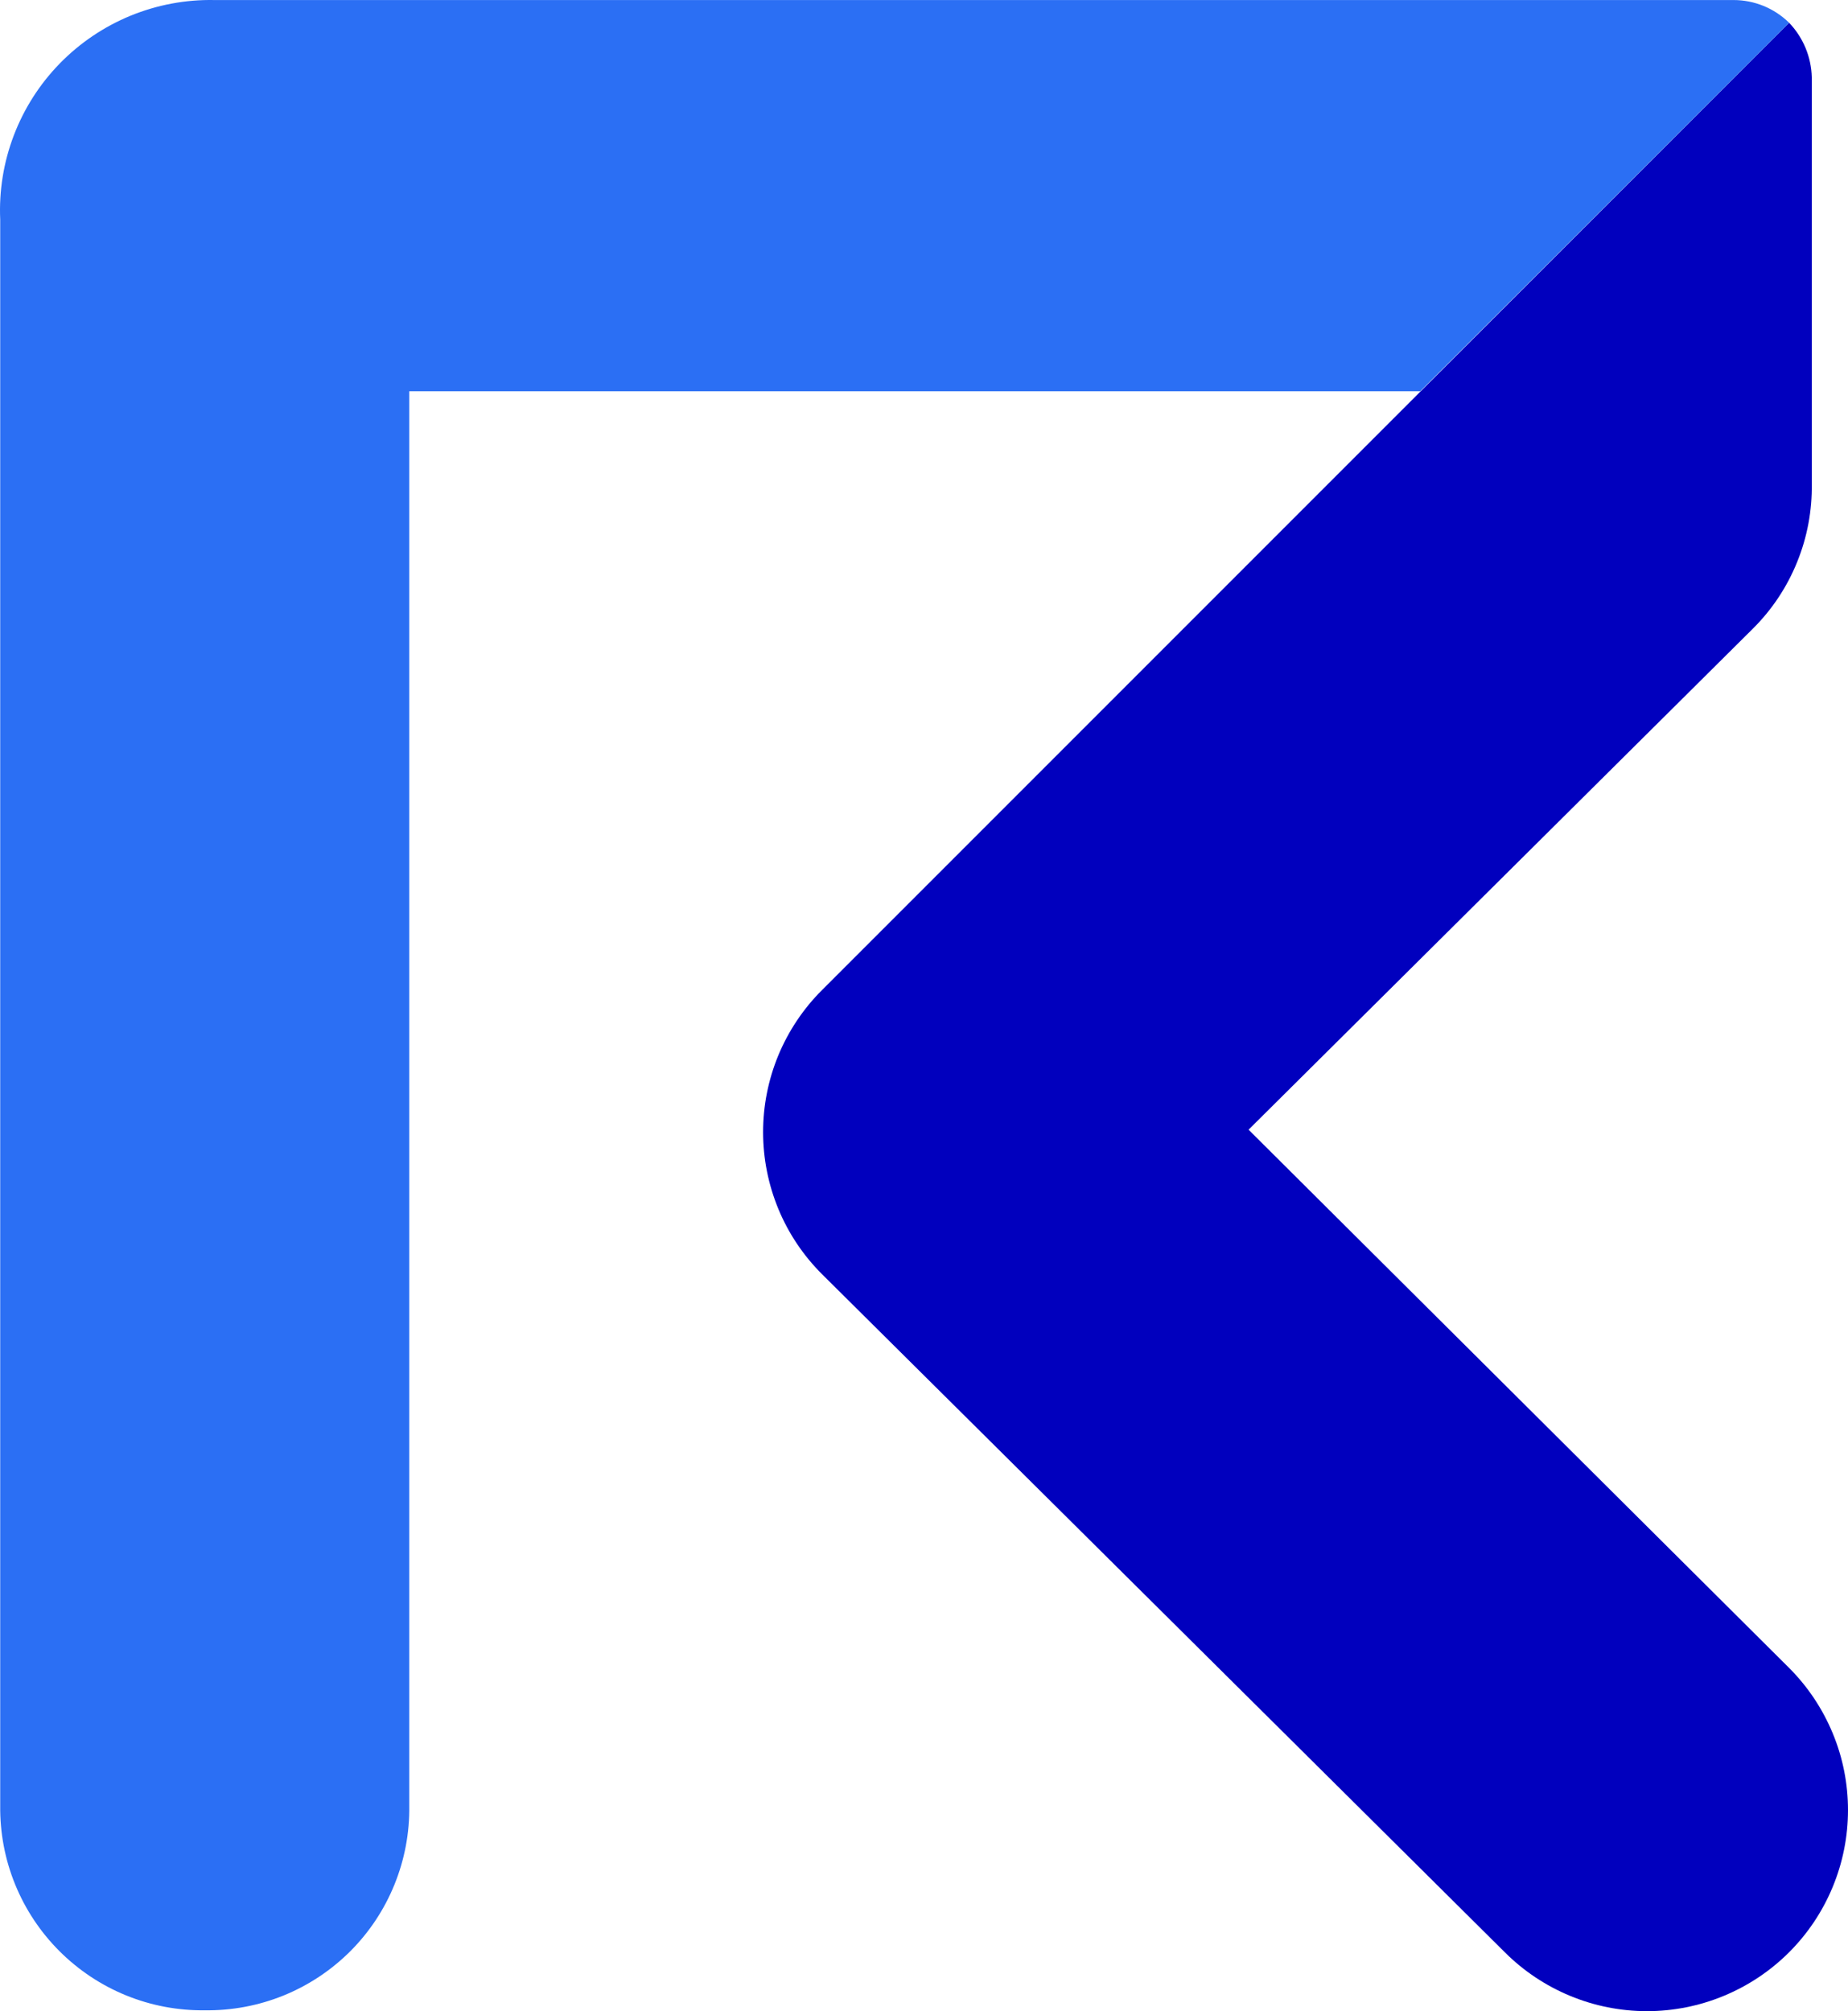
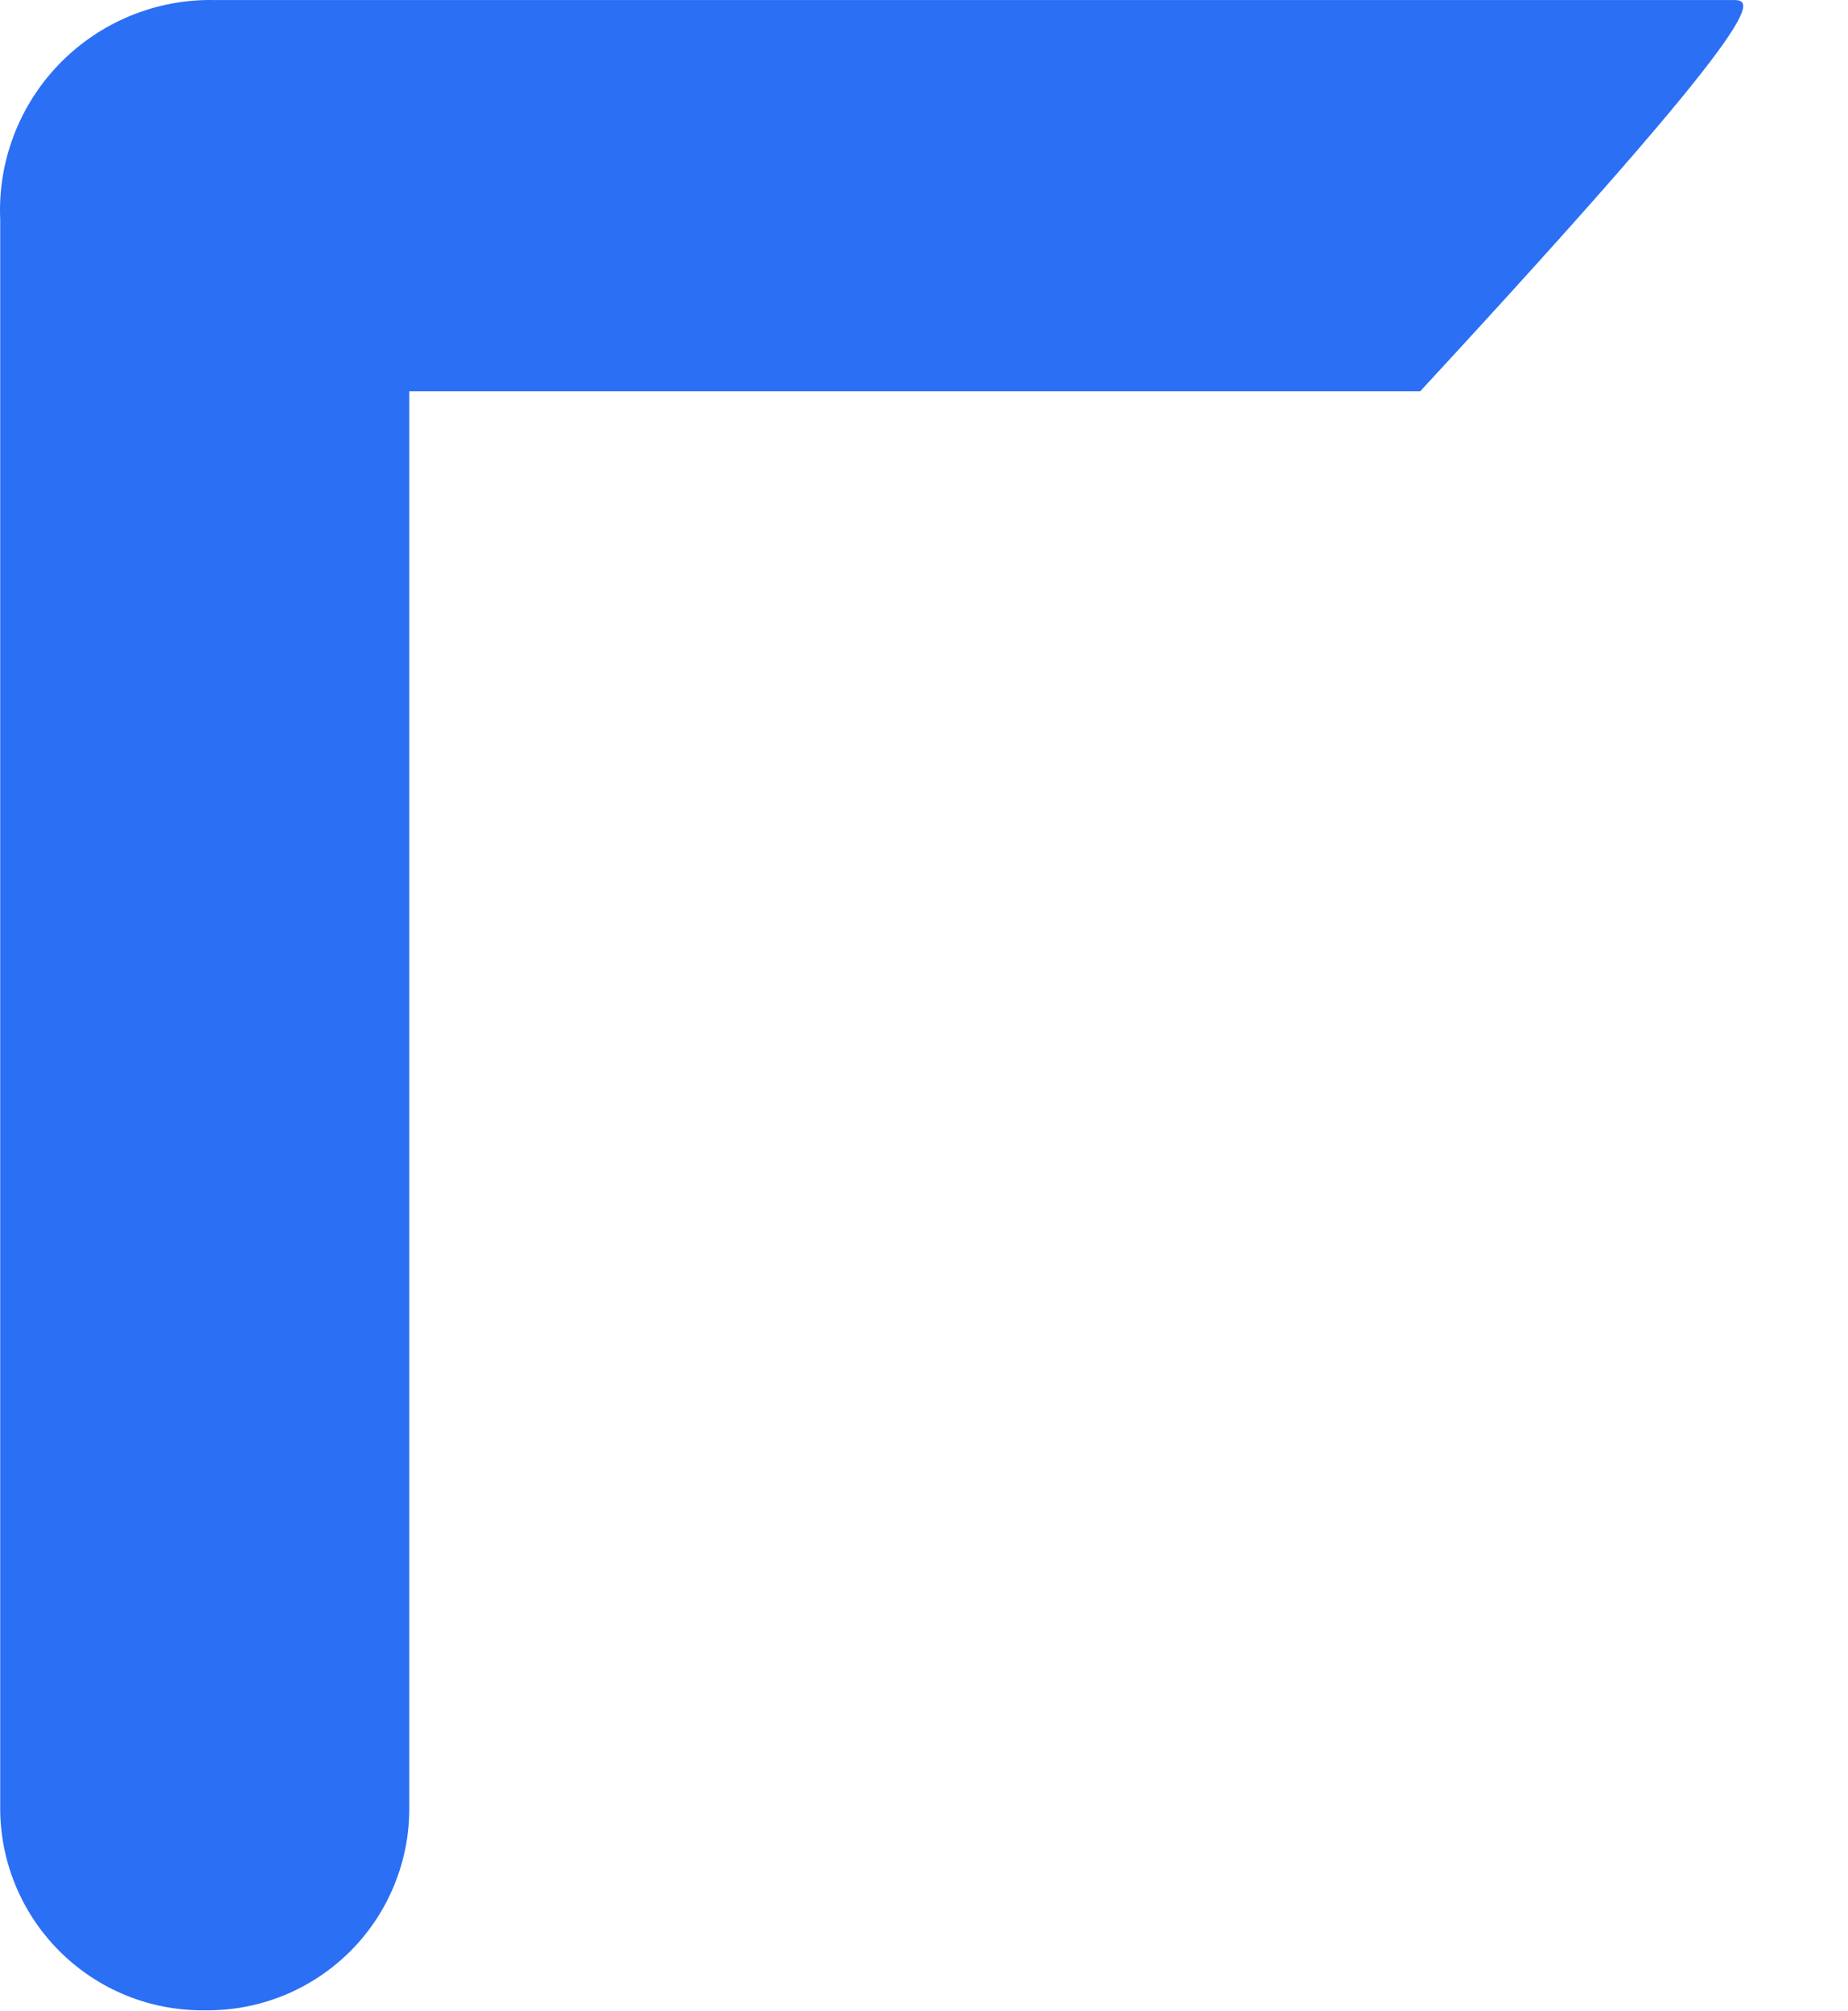
<svg xmlns="http://www.w3.org/2000/svg" width="38.222" height="41.588" viewBox="0 0 38.222 41.588" fill="none" version="1.1" id="svg27">
  <g id="g44" transform="translate(0.004,9.7655968e-4)">
-     <path d="m 25.82,23.36 10.43,-10.36 c 0.395,-0.392 0.706,-0.86 0.915,-1.376 0.21,-0.515 0.313,-1.068 0.304,-1.624 v -8.4 C 37.459,1.178 37.292,0.775 37,0.47 l -20,20 c -0.387,0.386 -0.694,0.844 -0.904,1.348 -0.209,0.504 -0.317,1.045 -0.317,1.592 0,0.546 0.108,1.087 0.317,1.592 0.209,0.505 0.517,0.963 0.904,1.348 l 14.12,14.02 c 0.386,0.386 0.845,0.692 1.349,0.901 0.504,0.209 1.045,0.317 1.591,0.317 0.546,0 1.087,-0.108 1.591,-0.317 0.504,-0.209 0.963,-0.515 1.349,-0.901 0.386,-0.386 0.692,-0.844 0.901,-1.349 0.209,-0.504 0.317,-1.045 0.317,-1.591 0,-0.546 -0.107,-1.087 -0.317,-1.591 -0.209,-0.504 -0.515,-0.963 -0.901,-1.349 z" fill="#0100be" id="path2" />
-     <path d="M 35.85,-1.61763e-4 H 4.43 C 3.836,-0.012 3.246,0.099 2.696,0.324 2.146,0.55 1.648,0.886 1.233,1.311 0.818,1.736 0.494,2.242 0.282,2.798 0.07,3.353 -0.026,3.946 2.81079e-4,4.54 V 37.34 C -0.006,37.897 0.098,38.45 0.309,38.967 c 0.21,0.516 0.522,0.985 0.916,1.379 0.394,0.394 0.863,0.706 1.379,0.916 0.516,0.21 1.069,0.315 1.627,0.308 0.558,0.008 1.111,-0.096 1.628,-0.305 0.517,-0.21 0.986,-0.521 1.381,-0.915 0.394,-0.394 0.706,-0.864 0.915,-1.381 0.21,-0.517 0.314,-1.071 0.306,-1.628 V 8.09 H 29.37 l 7.63,-7.62 C 36.693,0.168 36.28,-3.67045e-4 35.85,-1.61763e-4 Z" fill="#2b6ff4" id="path4" />
+     <path d="M 35.85,-1.61763e-4 H 4.43 C 3.836,-0.012 3.246,0.099 2.696,0.324 2.146,0.55 1.648,0.886 1.233,1.311 0.818,1.736 0.494,2.242 0.282,2.798 0.07,3.353 -0.026,3.946 2.81079e-4,4.54 V 37.34 C -0.006,37.897 0.098,38.45 0.309,38.967 c 0.21,0.516 0.522,0.985 0.916,1.379 0.394,0.394 0.863,0.706 1.379,0.916 0.516,0.21 1.069,0.315 1.627,0.308 0.558,0.008 1.111,-0.096 1.628,-0.305 0.517,-0.21 0.986,-0.521 1.381,-0.915 0.394,-0.394 0.706,-0.864 0.915,-1.381 0.21,-0.517 0.314,-1.071 0.306,-1.628 V 8.09 H 29.37 C 36.693,0.168 36.28,-3.67045e-4 35.85,-1.61763e-4 Z" fill="#2b6ff4" id="path4" />
  </g>
  <defs id="defs25">
    <clipPath id="clip0_2025_215">
      <rect width="271" height="51" fill="#ffffff" id="rect22" x="0" y="0" />
    </clipPath>
  </defs>
</svg>